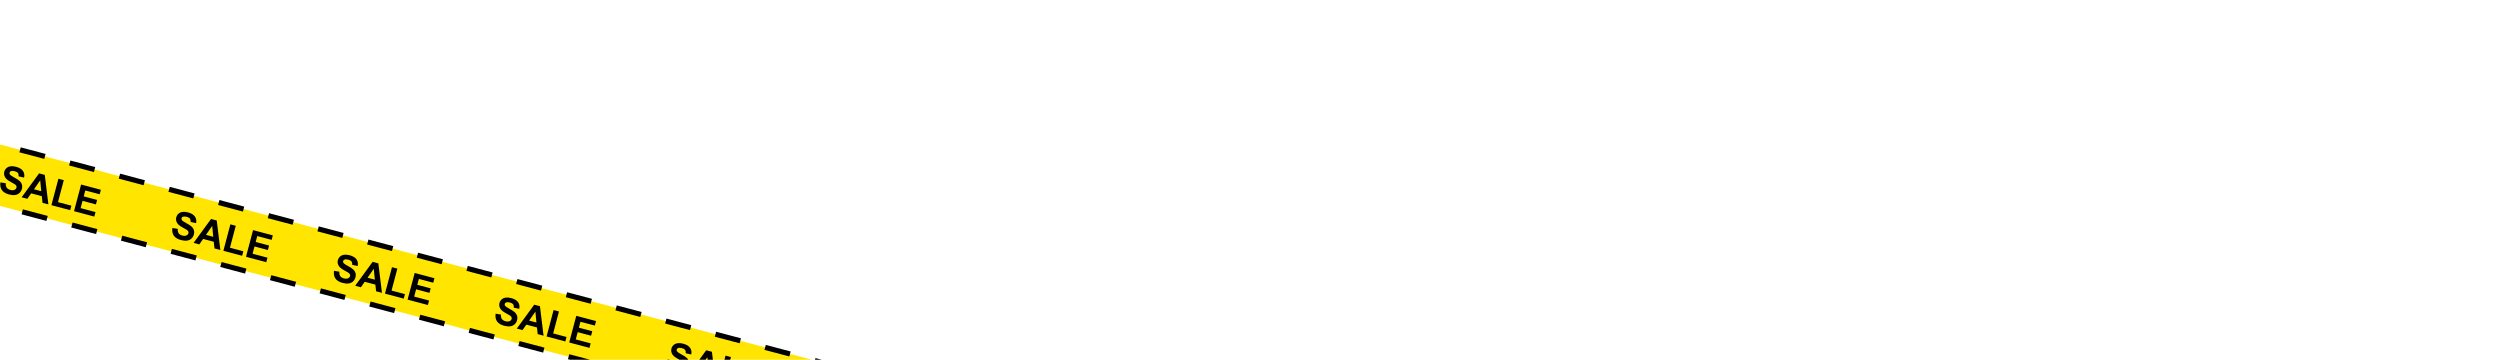
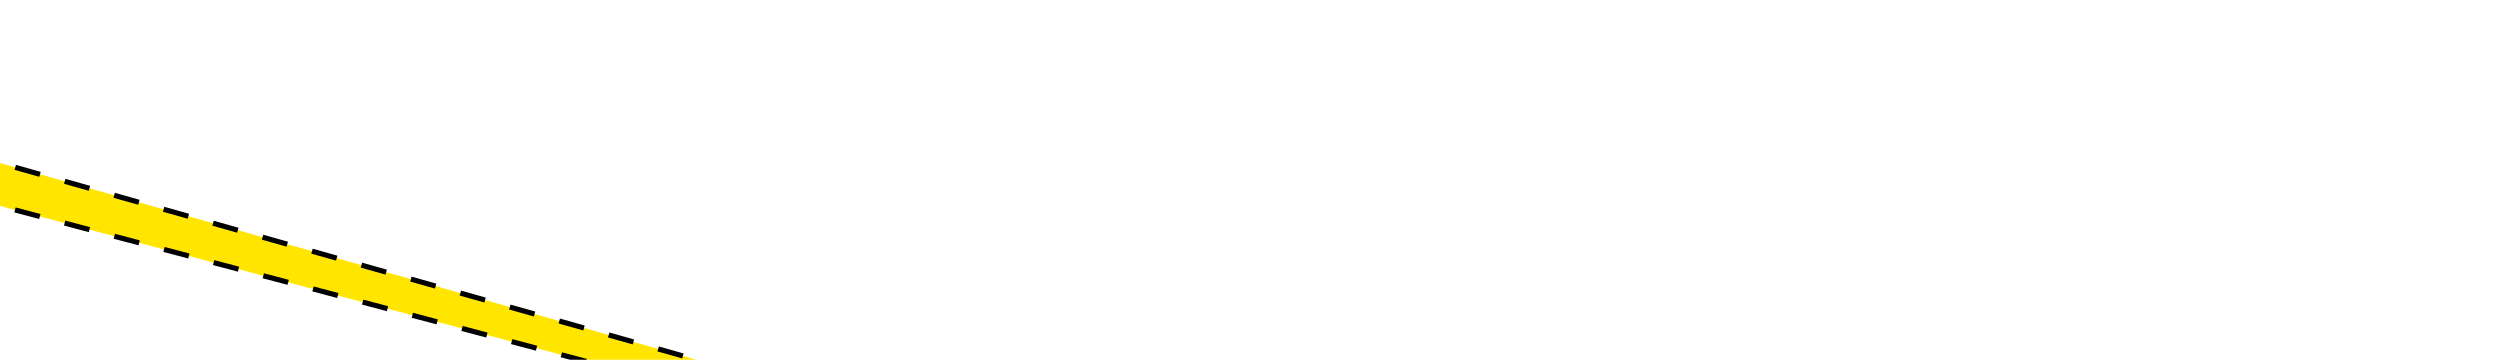
<svg xmlns="http://www.w3.org/2000/svg" width="973" height="140" viewBox="0 0 973 140" fill="none">
-   <path d="M-417.492 -54.457L971.457 313.827L965.534 336.165L-423.415 -32.119L-417.492 -54.457Z" fill="#FFE500" stroke="black" stroke-width="2" stroke-dasharray="10 10" />
-   <path d="M-385.276 -31.217L-383.185 -30.875C-383.243 -30.158 -383.129 -29.589 -382.841 -29.169C-382.549 -28.748 -382.084 -28.453 -381.447 -28.285C-380.772 -28.106 -380.227 -28.113 -379.812 -28.306C-379.391 -28.502 -379.13 -28.792 -379.028 -29.174C-378.963 -29.419 -378.981 -29.646 -379.083 -29.855C-379.178 -30.067 -379.388 -30.285 -379.713 -30.507C-379.936 -30.657 -380.455 -30.957 -381.271 -31.405C-382.32 -31.982 -383.018 -32.533 -383.363 -33.059C-383.849 -33.799 -383.983 -34.579 -383.765 -35.401C-383.625 -35.929 -383.346 -36.383 -382.927 -36.762C-382.502 -37.145 -381.977 -37.382 -381.352 -37.473C-380.721 -37.564 -380.007 -37.503 -379.21 -37.292C-377.907 -36.947 -377.004 -36.401 -376.499 -35.656C-375.99 -34.91 -375.845 -34.056 -376.065 -33.094L-378.184 -33.557C-378.133 -34.114 -378.225 -34.548 -378.461 -34.858C-378.691 -35.172 -379.101 -35.407 -379.691 -35.563C-380.3 -35.724 -380.81 -35.726 -381.221 -35.567C-381.485 -35.465 -381.653 -35.28 -381.724 -35.011C-381.789 -34.766 -381.741 -34.528 -381.58 -34.298C-381.374 -34.006 -380.794 -33.605 -379.838 -33.094C-378.882 -32.583 -378.196 -32.133 -377.779 -31.745C-377.355 -31.36 -377.066 -30.907 -376.911 -30.386C-376.751 -29.868 -376.757 -29.282 -376.931 -28.625C-377.089 -28.031 -377.402 -27.518 -377.87 -27.086C-378.338 -26.654 -378.908 -26.391 -379.579 -26.297C-380.25 -26.207 -381.036 -26.281 -381.937 -26.52C-383.249 -26.868 -384.177 -27.437 -384.72 -28.228C-385.262 -29.023 -385.447 -30.02 -385.276 -31.217ZM-366.611 -22.653L-368.89 -23.258L-369.171 -25.856L-373.32 -26.956L-374.802 -24.825L-377.025 -25.415L-370.23 -34.721L-368.014 -34.134L-366.611 -22.653ZM-369.38 -27.783L-369.789 -32.013L-372.212 -28.534L-369.38 -27.783ZM-365.435 -22.342L-362.706 -32.636L-360.61 -32.08L-362.876 -23.535L-357.666 -22.153L-358.129 -20.404L-365.435 -22.342ZM-356.628 -20.007L-353.876 -30.385L-346.181 -28.345L-346.646 -26.589L-352.246 -28.074L-352.857 -25.773L-347.646 -24.391L-348.11 -22.643L-353.32 -24.024L-354.069 -21.2L-348.271 -19.662L-348.735 -17.913L-356.628 -20.007ZM-318.346 -13.47L-316.254 -13.128C-316.313 -12.411 -316.198 -11.843 -315.911 -11.423C-315.618 -11.002 -315.153 -10.707 -314.516 -10.538C-313.841 -10.359 -313.296 -10.366 -312.882 -10.559C-312.461 -10.755 -312.2 -11.045 -312.098 -11.427C-312.033 -11.673 -312.051 -11.9 -312.152 -12.108C-312.248 -12.321 -312.458 -12.538 -312.783 -12.761C-313.006 -12.911 -313.525 -13.21 -314.34 -13.658C-315.39 -14.235 -316.087 -14.786 -316.433 -15.312C-316.919 -16.052 -317.053 -16.833 -316.835 -17.654C-316.695 -18.183 -316.415 -18.636 -315.996 -19.015C-315.572 -19.398 -315.047 -19.635 -314.421 -19.727C-313.791 -19.817 -313.077 -19.757 -312.279 -19.545C-310.977 -19.2 -310.073 -18.654 -309.569 -17.91C-309.059 -17.163 -308.914 -16.309 -309.134 -15.347L-311.254 -15.81C-311.202 -16.367 -311.295 -16.801 -311.531 -17.111C-311.761 -17.425 -312.171 -17.66 -312.761 -17.816C-313.369 -17.978 -313.879 -17.979 -314.29 -17.82C-314.555 -17.719 -314.722 -17.533 -314.794 -17.264C-314.859 -17.019 -314.811 -16.781 -314.649 -16.552C-314.444 -16.26 -313.863 -15.858 -312.908 -15.347C-311.952 -14.836 -311.266 -14.386 -310.848 -13.998C-310.425 -13.613 -310.136 -13.16 -309.981 -12.639C-309.82 -12.121 -309.827 -11.535 -310.001 -10.879C-310.158 -10.284 -310.471 -9.771 -310.939 -9.339C-311.407 -8.908 -311.977 -8.645 -312.649 -8.55C-313.319 -8.46 -314.105 -8.534 -315.007 -8.773C-316.319 -9.121 -317.246 -9.691 -317.789 -10.481C-318.331 -11.277 -318.517 -12.273 -318.346 -13.47ZM-299.68 -4.907L-301.96 -5.511L-302.241 -8.109L-306.39 -9.209L-307.871 -7.079L-310.094 -7.668L-303.3 -16.975L-301.084 -16.387L-299.68 -4.907ZM-302.45 -10.036L-302.859 -14.266L-305.282 -10.787L-302.45 -10.036ZM-298.505 -4.595L-295.776 -14.889L-293.68 -14.333L-295.946 -5.788L-290.735 -4.406L-291.199 -2.658L-298.505 -4.595ZM-289.698 -2.26L-286.946 -12.639L-279.251 -10.598L-279.716 -8.842L-285.316 -10.327L-285.926 -8.026L-280.716 -6.645L-281.179 -4.896L-286.39 -6.278L-287.139 -3.453L-281.341 -1.915L-281.804 -0.167L-289.698 -2.26ZM-255.451 3.207L-253.359 3.549C-253.418 4.266 -253.304 4.834 -253.016 5.254C-252.723 5.675 -252.258 5.97 -251.621 6.139C-250.946 6.318 -250.401 6.311 -249.987 6.118C-249.566 5.921 -249.305 5.632 -249.203 5.25C-249.138 5.004 -249.156 4.777 -249.257 4.568C-249.353 4.356 -249.563 4.139 -249.888 3.916C-250.111 3.766 -250.63 3.467 -251.445 3.018C-252.495 2.442 -253.192 1.891 -253.538 1.365C-254.024 0.625 -254.158 -0.156 -253.94 -0.977C-253.8 -1.506 -253.52 -1.959 -253.102 -2.338C-252.677 -2.721 -252.152 -2.958 -251.526 -3.05C-250.896 -3.14 -250.182 -3.08 -249.385 -2.868C-248.082 -2.523 -247.178 -1.978 -246.674 -1.233C-246.164 -0.486 -246.02 0.368 -246.239 1.33L-248.359 0.866C-248.307 0.309 -248.4 -0.124 -248.636 -0.434C-248.866 -0.748 -249.276 -0.983 -249.866 -1.139C-250.475 -1.301 -250.984 -1.302 -251.395 -1.143C-251.66 -1.042 -251.827 -0.856 -251.899 -0.587C-251.964 -0.342 -251.916 -0.104 -251.754 0.125C-251.549 0.417 -250.968 0.819 -250.013 1.33C-249.057 1.841 -248.371 2.29 -247.953 2.679C-247.53 3.064 -247.241 3.517 -247.086 4.038C-246.925 4.555 -246.932 5.142 -247.106 5.798C-247.263 6.393 -247.576 6.906 -248.044 7.338C-248.512 7.769 -249.082 8.032 -249.754 8.127C-250.424 8.217 -251.21 8.142 -252.112 7.903C-253.424 7.555 -254.351 6.986 -254.895 6.196C-255.436 5.4 -255.622 4.404 -255.451 3.207ZM-236.785 11.77L-239.065 11.166L-239.346 8.568L-243.495 7.468L-244.976 9.598L-247.199 9.009L-240.405 -0.298L-238.189 0.29L-236.785 11.77ZM-239.555 6.641L-239.964 2.41L-242.387 5.89L-239.555 6.641ZM-235.61 12.082L-232.881 1.788L-230.785 2.344L-233.051 10.889L-227.84 12.27L-228.304 14.019L-235.61 12.082ZM-226.803 14.417L-224.051 4.038L-216.356 6.079L-216.821 7.835L-222.421 6.35L-223.031 8.651L-217.821 10.032L-218.284 11.781L-223.495 10.399L-224.244 13.224L-218.446 14.761L-218.909 16.51L-226.803 14.417ZM-188.52 20.953L-186.429 21.296C-186.488 22.013 -186.373 22.581 -186.085 23.001C-185.793 23.422 -185.328 23.717 -184.691 23.886C-184.016 24.065 -183.471 24.058 -183.056 23.865C-182.635 23.668 -182.374 23.379 -182.273 22.996C-182.208 22.751 -182.226 22.524 -182.327 22.315C-182.422 22.103 -182.633 21.886 -182.957 21.663C-183.18 21.513 -183.7 21.214 -184.515 20.765C-185.565 20.189 -186.262 19.638 -186.608 19.112C-187.093 18.372 -187.227 17.591 -187.01 16.77C-186.869 16.241 -186.59 15.787 -186.171 15.408C-185.746 15.026 -185.221 14.789 -184.596 14.697C-183.966 14.607 -183.252 14.667 -182.454 14.879C-181.152 15.224 -180.248 15.769 -179.743 16.514C-179.234 17.26 -179.089 18.115 -179.309 19.077L-181.429 18.613C-181.377 18.056 -181.469 17.622 -181.705 17.312C-181.935 16.999 -182.345 16.764 -182.935 16.607C-183.544 16.446 -184.054 16.445 -184.465 16.603C-184.729 16.705 -184.897 16.89 -184.968 17.159C-185.034 17.405 -184.985 17.642 -184.824 17.872C-184.619 18.164 -184.038 18.565 -183.082 19.076C-182.127 19.587 -181.44 20.037 -181.023 20.426C-180.6 20.811 -180.311 21.264 -180.156 21.785C-179.995 22.302 -180.001 22.889 -180.175 23.545C-180.333 24.14 -180.646 24.653 -181.114 25.084C-181.582 25.516 -182.152 25.779 -182.824 25.874C-183.494 25.964 -184.28 25.889 -185.182 25.65C-186.494 25.302 -187.421 24.733 -187.964 23.942C-188.506 23.147 -188.691 22.151 -188.52 20.953ZM-169.855 29.517L-172.135 28.913L-172.416 26.315L-176.564 25.215L-178.046 27.345L-180.269 26.756L-173.475 17.449L-171.259 18.036L-169.855 29.517ZM-172.625 24.388L-173.033 20.157L-175.456 23.637L-172.625 24.388ZM-168.68 29.829L-165.95 19.535L-163.855 20.09L-166.121 28.636L-160.91 30.017L-161.374 31.766L-168.68 29.829ZM-159.873 32.164L-157.121 21.785L-149.425 23.826L-149.891 25.581L-155.491 24.096L-156.101 26.397L-150.89 27.779L-151.354 29.528L-156.565 28.146L-157.314 30.971L-151.515 32.508L-151.979 34.257L-159.873 32.164ZM-125.625 37.63L-123.534 37.973C-123.593 38.69 -123.478 39.258 -123.19 39.678C-122.898 40.099 -122.433 40.394 -121.796 40.563C-121.121 40.742 -120.576 40.734 -120.161 40.541C-119.74 40.345 -119.479 40.056 -119.378 39.673C-119.313 39.428 -119.331 39.201 -119.432 38.992C-119.527 38.78 -119.738 38.562 -120.062 38.34C-120.285 38.19 -120.805 37.891 -121.62 37.442C-122.67 36.866 -123.367 36.315 -123.713 35.788C-124.198 35.048 -124.332 34.268 -124.115 33.447C-123.974 32.918 -123.695 32.464 -123.276 32.085C-122.852 31.703 -122.326 31.466 -121.701 31.374C-121.071 31.283 -120.357 31.344 -119.559 31.555C-118.257 31.901 -117.353 32.446 -116.848 33.191C-116.339 33.937 -116.194 34.791 -116.414 35.754L-118.534 35.29C-118.482 34.733 -118.574 34.299 -118.81 33.989C-119.04 33.676 -119.45 33.441 -120.04 33.284C-120.649 33.123 -121.159 33.121 -121.57 33.28C-121.834 33.382 -122.002 33.567 -122.074 33.836C-122.139 34.082 -122.09 34.319 -121.929 34.549C-121.724 34.841 -121.143 35.242 -120.187 35.753C-119.232 36.264 -118.545 36.714 -118.128 37.102C-117.705 37.487 -117.416 37.941 -117.261 38.462C-117.1 38.979 -117.107 39.566 -117.28 40.222C-117.438 40.816 -117.751 41.33 -118.219 41.761C-118.687 42.193 -119.257 42.456 -119.929 42.55C-120.599 42.641 -121.385 42.566 -122.287 42.327C-123.599 41.979 -124.526 41.41 -125.069 40.619C-125.611 39.824 -125.796 38.828 -125.625 37.63ZM-106.96 46.194L-109.24 45.589L-109.521 42.992L-113.669 41.892L-115.151 44.022L-117.374 43.432L-110.58 34.126L-108.364 34.713L-106.96 46.194ZM-109.73 41.065L-110.139 36.834L-112.561 40.314L-109.73 41.065ZM-105.785 46.505L-103.055 36.212L-100.96 36.767L-103.226 45.312L-98.015 46.694L-98.479 48.443L-105.785 46.505ZM-96.978 48.841L-94.226 38.462L-86.53 40.502L-86.996 42.258L-92.596 40.773L-93.206 43.074L-87.995 44.456L-88.459 46.204L-93.67 44.823L-94.419 47.648L-88.62 49.185L-89.084 50.934L-96.978 48.841ZM-62.73 54.307L-60.639 54.649C-60.698 55.366 -60.583 55.935 -60.295 56.354C-60.003 56.776 -59.538 57.071 -58.901 57.239C-58.226 57.418 -57.681 57.411 -57.266 57.218C-56.845 57.022 -56.584 56.732 -56.483 56.35C-56.418 56.105 -56.436 55.877 -56.537 55.669C-56.633 55.457 -56.843 55.239 -57.167 55.017C-57.39 54.867 -57.91 54.567 -58.725 54.119C-59.775 53.542 -60.472 52.991 -60.818 52.465C-61.303 51.725 -61.437 50.945 -61.22 50.123C-61.079 49.595 -60.8 49.141 -60.381 48.762C-59.957 48.38 -59.431 48.142 -58.806 48.051C-58.176 47.96 -57.462 48.021 -56.664 48.232C-55.362 48.578 -54.458 49.123 -53.953 49.868C-53.444 50.614 -53.299 51.468 -53.519 52.43L-55.639 51.967C-55.587 51.41 -55.679 50.976 -55.915 50.666C-56.145 50.352 -56.556 50.117 -57.145 49.961C-57.754 49.8 -58.264 49.798 -58.675 49.957C-58.939 50.059 -59.107 50.244 -59.178 50.513C-59.244 50.758 -59.196 50.996 -59.034 51.226C-58.829 51.518 -58.248 51.919 -57.292 52.43C-56.337 52.941 -55.65 53.391 -55.233 53.779C-54.81 54.164 -54.521 54.617 -54.366 55.138C-54.205 55.656 -54.212 56.242 -54.386 56.899C-54.543 57.493 -54.856 58.006 -55.324 58.438C-55.792 58.87 -56.362 59.133 -57.034 59.227C-57.704 59.317 -58.49 59.243 -59.392 59.004C-60.704 58.656 -61.631 58.087 -62.174 57.296C-62.716 56.501 -62.901 55.504 -62.73 54.307ZM-44.065 62.871L-46.345 62.266L-46.626 59.668L-50.774 58.568L-52.256 60.699L-54.479 60.109L-47.685 50.803L-45.469 51.39L-44.065 62.871ZM-46.835 57.741L-47.244 53.511L-49.666 56.99L-46.835 57.741ZM-42.89 63.182L-40.16 52.889L-38.065 53.444L-40.331 61.989L-35.12 63.371L-35.584 65.119L-42.89 63.182ZM-34.083 65.517L-31.331 55.139L-23.635 57.179L-24.101 58.935L-29.701 57.45L-30.311 59.751L-25.1 61.133L-25.564 62.881L-30.775 61.5L-31.524 64.324L-25.726 65.862L-26.189 67.61L-34.083 65.517ZM0.164 70.984L2.256 71.326C2.197 72.043 2.312 72.611 2.599 73.031C2.892 73.452 3.357 73.747 3.994 73.916C4.669 74.095 5.214 74.088 5.629 73.895C6.05 73.698 6.311 73.409 6.412 73.027C6.477 72.781 6.459 72.554 6.358 72.346C6.262 72.133 6.052 71.916 5.727 71.694C5.505 71.543 4.985 71.244 4.17 70.796C3.12 70.219 2.423 69.668 2.077 69.142C1.592 68.402 1.458 67.621 1.675 66.8C1.816 66.272 2.095 65.818 2.514 65.439C2.938 65.056 3.463 64.819 4.089 64.727C4.719 64.637 5.433 64.697 6.231 64.909C7.533 65.254 8.437 65.799 8.942 66.544C9.451 67.291 9.596 68.145 9.376 69.107L7.256 68.644C7.308 68.087 7.216 67.653 6.98 67.343C6.75 67.029 6.34 66.794 5.75 66.638C5.141 66.476 4.631 66.475 4.22 66.634C3.956 66.735 3.788 66.921 3.716 67.19C3.651 67.435 3.699 67.673 3.861 67.903C4.066 68.194 4.647 68.596 5.603 69.107C6.558 69.618 7.245 70.068 7.662 70.456C8.085 70.841 8.374 71.294 8.529 71.815C8.69 72.333 8.683 72.919 8.509 73.575C8.352 74.17 8.039 74.683 7.571 75.115C7.103 75.546 6.533 75.809 5.861 75.904C5.191 75.994 4.405 75.919 3.503 75.68C2.191 75.333 1.264 74.763 0.721 73.973C0.179 73.177 -0.007 72.181 0.164 70.984ZM18.83 79.547L16.55 78.943L16.269 76.345L12.121 75.245L10.639 77.376L8.416 76.786L15.21 67.479L17.426 68.067L18.83 79.547ZM16.06 74.418L15.651 70.188L13.229 73.667L16.06 74.418ZM20.005 79.859L22.735 69.565L24.83 70.121L22.564 78.666L27.775 80.048L27.311 81.796L20.005 79.859ZM28.812 82.194L31.564 71.816L39.26 73.856L38.794 75.612L33.194 74.127L32.584 76.428L37.794 77.809L37.331 79.558L32.12 78.176L31.371 81.001L37.169 82.539L36.706 84.287L28.812 82.194ZM67.095 88.731L69.186 89.073C69.127 89.79 69.242 90.358 69.53 90.778C69.822 91.199 70.287 91.494 70.924 91.663C71.599 91.842 72.144 91.835 72.559 91.642C72.98 91.445 73.241 91.156 73.342 90.774C73.407 90.528 73.389 90.301 73.288 90.092C73.193 89.88 72.983 89.663 72.658 89.44C72.435 89.29 71.916 88.991 71.1 88.542C70.051 87.966 69.353 87.415 69.008 86.889C68.522 86.149 68.388 85.368 68.606 84.547C68.746 84.018 69.025 83.564 69.444 83.186C69.869 82.803 70.394 82.566 71.019 82.474C71.65 82.384 72.363 82.444 73.161 82.656C74.464 83.001 75.367 83.546 75.872 84.291C76.381 85.038 76.526 85.892 76.306 86.854L74.186 86.39C74.238 85.833 74.146 85.4 73.91 85.09C73.68 84.776 73.27 84.541 72.68 84.385C72.071 84.223 71.561 84.222 71.15 84.381C70.886 84.482 70.718 84.668 70.647 84.937C70.582 85.182 70.63 85.42 70.791 85.649C70.997 85.941 71.577 86.343 72.533 86.854C73.489 87.365 74.175 87.814 74.592 88.203C75.016 88.588 75.305 89.041 75.459 89.562C75.62 90.079 75.614 90.666 75.44 91.322C75.282 91.917 74.969 92.43 74.501 92.862C74.033 93.293 73.463 93.556 72.792 93.651C72.121 93.741 71.335 93.666 70.434 93.427C69.122 93.079 68.194 92.51 67.651 91.72C67.109 90.924 66.924 89.928 67.095 88.731ZM85.76 97.294L83.481 96.69L83.2 94.092L79.051 92.992L77.569 95.122L75.346 94.533L82.141 85.226L84.356 85.814L85.76 97.294ZM82.991 92.165L82.582 87.934L80.159 91.414L82.991 92.165ZM86.935 97.606L89.665 87.312L91.76 87.868L89.495 96.413L94.705 97.794L94.242 99.543L86.935 97.606ZM95.742 99.941L98.494 89.562L106.19 91.603L105.724 93.359L100.124 91.874L99.514 94.175L104.725 95.556L104.261 97.305L99.051 95.923L98.302 98.748L104.1 100.285L103.636 102.034L95.742 99.941ZM129.99 105.407L132.081 105.75C132.022 106.467 132.137 107.035 132.425 107.455C132.717 107.876 133.182 108.171 133.819 108.34C134.494 108.519 135.039 108.512 135.454 108.319C135.875 108.122 136.136 107.833 136.237 107.45C136.302 107.205 136.284 106.978 136.183 106.769C136.088 106.557 135.878 106.34 135.553 106.117C135.33 105.967 134.811 105.668 133.995 105.219C132.946 104.643 132.248 104.092 131.903 103.566C131.417 102.826 131.283 102.045 131.501 101.224C131.641 100.695 131.92 100.241 132.339 99.862C132.764 99.48 133.289 99.243 133.914 99.151C134.544 99.061 135.258 99.121 136.056 99.332C137.359 99.678 138.262 100.223 138.767 100.968C139.276 101.714 139.421 102.569 139.201 103.531L137.081 103.067C137.133 102.51 137.041 102.076 136.805 101.766C136.575 101.453 136.165 101.218 135.575 101.061C134.966 100.9 134.456 100.899 134.045 101.057C133.781 101.159 133.613 101.344 133.542 101.613C133.477 101.859 133.525 102.096 133.686 102.326C133.892 102.618 134.472 103.019 135.428 103.53C136.383 104.041 137.07 104.491 137.487 104.88C137.91 105.265 138.2 105.718 138.354 106.239C138.515 106.756 138.509 107.343 138.335 107.999C138.177 108.594 137.864 109.107 137.396 109.538C136.928 109.97 136.358 110.233 135.687 110.328C135.016 110.418 134.23 110.343 133.329 110.104C132.017 109.756 131.089 109.187 130.546 108.396C130.004 107.601 129.819 106.605 129.99 105.407ZM148.655 113.971L146.376 113.367L146.094 110.769L141.946 109.669L140.464 111.799L138.241 111.21L145.035 101.903L147.251 102.49L148.655 113.971ZM145.886 108.842L145.477 104.611L143.054 108.091L145.886 108.842ZM149.83 114.283L152.56 103.989L154.655 104.545L152.39 113.09L157.6 114.471L157.137 116.22L149.83 114.283ZM158.637 116.618L161.389 106.239L169.085 108.28L168.619 110.035L163.019 108.551L162.409 110.851L167.62 112.233L167.156 113.982L161.946 112.6L161.197 115.425L166.995 116.962L166.531 118.711L158.637 116.618ZM192.885 122.084L194.976 122.427C194.917 123.143 195.032 123.712 195.32 124.132C195.612 124.553 196.077 124.848 196.714 125.017C197.389 125.196 197.934 125.189 198.349 124.995C198.77 124.799 199.031 124.509 199.132 124.127C199.197 123.882 199.179 123.655 199.078 123.446C198.983 123.234 198.773 123.016 198.448 122.794C198.225 122.644 197.706 122.345 196.89 121.896C195.84 121.32 195.143 120.768 194.798 120.242C194.312 119.502 194.178 118.722 194.396 117.901C194.536 117.372 194.815 116.918 195.234 116.539C195.659 116.157 196.184 115.92 196.809 115.828C197.439 115.737 198.153 115.798 198.951 116.009C200.254 116.355 201.157 116.9 201.662 117.645C202.171 118.391 202.316 119.245 202.096 120.208L199.976 119.744C200.028 119.187 199.936 118.753 199.7 118.443C199.47 118.13 199.06 117.895 198.47 117.738C197.861 117.577 197.351 117.575 196.94 117.734C196.676 117.836 196.508 118.021 196.437 118.29C196.372 118.536 196.42 118.773 196.581 119.003C196.787 119.295 197.367 119.696 198.323 120.207C199.278 120.718 199.965 121.168 200.382 121.557C200.805 121.942 201.095 122.395 201.249 122.915C201.41 123.433 201.404 124.02 201.23 124.676C201.072 125.27 200.759 125.784 200.291 126.215C199.823 126.647 199.253 126.91 198.581 127.005C197.911 127.094 197.125 127.02 196.224 126.781C194.912 126.433 193.984 125.864 193.441 125.073C192.899 124.278 192.714 123.282 192.885 122.084ZM211.55 130.648L209.271 130.043L208.989 127.446L204.841 126.346L203.359 128.476L201.136 127.886L207.93 118.58L210.146 119.167L211.55 130.648ZM208.781 125.519L208.372 121.288L205.949 124.768L208.781 125.519ZM212.725 130.959L215.455 120.666L217.55 121.221L215.285 129.766L220.495 131.148L220.031 132.897L212.725 130.959ZM221.532 133.295L224.284 122.916L231.98 124.956L231.514 126.712L225.914 125.227L225.304 127.528L230.515 128.91L230.051 130.658L224.841 129.277L224.092 132.102L229.89 133.639L229.426 135.388L221.532 133.295ZM259.815 139.831L261.906 140.173C261.848 140.89 261.962 141.459 262.25 141.878C262.542 142.299 263.007 142.594 263.644 142.763C264.319 142.942 264.864 142.935 265.279 142.742C265.7 142.546 265.961 142.256 266.063 141.874C266.128 141.629 266.11 141.401 266.008 141.193C265.913 140.981 265.703 140.763 265.378 140.541C265.155 140.391 264.636 140.091 263.82 139.643C262.771 139.066 262.073 138.515 261.728 137.989C261.242 137.249 261.108 136.469 261.326 135.647C261.466 135.119 261.746 134.665 262.164 134.286C262.589 133.904 263.114 133.666 263.74 133.575C264.37 133.484 265.084 133.545 265.881 133.756C267.184 134.101 268.088 134.647 268.592 135.392C269.101 136.138 269.246 136.992 269.026 137.954L266.907 137.491C266.958 136.934 266.866 136.5 266.63 136.19C266.4 135.876 265.99 135.641 265.4 135.485C264.791 135.323 264.281 135.322 263.871 135.481C263.606 135.583 263.438 135.768 263.367 136.037C263.302 136.282 263.35 136.52 263.511 136.75C263.717 137.042 264.297 137.443 265.253 137.954C266.209 138.465 266.895 138.915 267.312 139.303C267.736 139.688 268.025 140.141 268.18 140.662C268.341 141.18 268.334 141.767 268.16 142.423C268.002 143.017 267.689 143.53 267.221 143.962C266.753 144.393 266.184 144.657 265.512 144.751C264.841 144.841 264.055 144.767 263.154 144.528C261.842 144.18 260.914 143.611 260.371 142.82C259.829 142.025 259.644 141.028 259.815 139.831ZM278.48 148.395L276.201 147.79L275.92 145.192L271.771 144.092L270.289 146.223L268.066 145.633L274.861 136.326L277.077 136.914L278.48 148.395ZM275.711 143.265L275.302 139.035L272.879 142.514L275.711 143.265ZM279.656 148.706L282.385 138.412L284.481 138.968L282.215 147.513L287.425 148.895L286.962 150.643L279.656 148.706ZM288.463 151.041L291.215 140.663L298.91 142.703L298.445 144.459L292.845 142.974L292.235 145.275L297.445 146.657L296.981 148.405L291.771 147.024L291.022 149.848L296.82 151.386L296.356 153.134L288.463 151.041ZM326.745 157.578L328.837 157.92C328.778 158.637 328.893 159.205 329.18 159.625C329.473 160.046 329.938 160.341 330.575 160.51C331.25 160.689 331.795 160.682 332.21 160.489C332.63 160.292 332.892 160.003 332.993 159.621C333.058 159.375 333.04 159.148 332.939 158.94C332.843 158.727 332.633 158.51 332.308 158.288C332.085 158.137 331.566 157.838 330.751 157.39C329.701 156.813 329.004 156.262 328.658 155.736C328.172 154.996 328.038 154.215 328.256 153.394C328.396 152.866 328.676 152.412 329.095 152.033C329.519 151.65 330.044 151.413 330.67 151.321C331.3 151.231 332.014 151.291 332.812 151.503C334.114 151.848 335.018 152.393 335.522 153.139C336.032 153.885 336.177 154.739 335.957 155.701L333.837 155.238C333.889 154.68 333.796 154.247 333.56 153.937C333.33 153.623 332.92 153.388 332.33 153.232C331.722 153.07 331.212 153.069 330.801 153.228C330.536 153.329 330.369 153.515 330.297 153.784C330.232 154.029 330.28 154.267 330.442 154.496C330.647 154.788 331.228 155.19 332.183 155.701C333.139 156.212 333.826 156.662 334.243 157.05C334.666 157.435 334.955 157.888 335.11 158.409C335.271 158.927 335.264 159.513 335.09 160.169C334.933 160.764 334.62 161.277 334.152 161.709C333.684 162.14 333.114 162.403 332.442 162.498C331.772 162.588 330.986 162.514 330.084 162.274C328.772 161.927 327.845 161.357 327.302 160.567C326.76 159.771 326.574 158.775 326.745 157.578ZM345.411 166.141L343.131 165.537L342.85 162.939L338.701 161.839L337.22 163.969L334.997 163.38L341.791 154.073L344.007 154.661L345.411 166.141ZM342.641 161.012L342.232 156.782L339.809 160.261L342.641 161.012ZM346.586 166.453L349.315 156.159L351.411 156.715L349.145 165.26L354.356 166.642L353.892 168.39L346.586 166.453ZM355.393 168.788L358.145 158.41L365.84 160.45L365.375 162.206L359.775 160.721L359.165 163.022L364.375 164.403L363.912 166.152L358.701 164.77L357.952 167.595L363.75 169.133L363.287 170.881L355.393 168.788ZM389.64 174.255L391.732 174.597C391.673 175.314 391.788 175.882 392.075 176.302C392.368 176.723 392.833 177.018 393.47 177.187C394.145 177.366 394.69 177.359 395.104 177.166C395.525 176.969 395.786 176.68 395.888 176.298C395.953 176.052 395.935 175.825 395.834 175.616C395.738 175.404 395.528 175.187 395.203 174.964C394.98 174.814 394.461 174.515 393.646 174.066C392.596 173.49 391.899 172.939 391.553 172.413C391.067 171.673 390.933 170.892 391.151 170.071C391.291 169.542 391.571 169.089 391.99 168.71C392.414 168.327 392.939 168.09 393.565 167.998C394.195 167.908 394.909 167.968 395.707 168.18C397.009 168.525 397.913 169.07 398.417 169.815C398.927 170.562 399.072 171.416 398.852 172.378L396.732 171.914C396.784 171.357 396.691 170.924 396.455 170.614C396.225 170.3 395.815 170.065 395.225 169.909C394.617 169.747 394.107 169.746 393.696 169.905C393.431 170.006 393.264 170.192 393.192 170.461C393.127 170.706 393.175 170.944 393.337 171.173C393.542 171.465 394.123 171.867 395.078 172.378C396.034 172.889 396.72 173.338 397.138 173.727C397.561 174.112 397.85 174.565 398.005 175.086C398.166 175.603 398.159 176.19 397.985 176.846C397.828 177.441 397.515 177.954 397.047 178.386C396.579 178.817 396.009 179.08 395.337 179.175C394.667 179.265 393.881 179.19 392.979 178.951C391.667 178.603 390.74 178.034 390.197 177.244C389.655 176.448 389.469 175.452 389.64 174.255ZM408.306 182.818L406.026 182.214L405.745 179.616L401.596 178.516L400.115 180.646L397.892 180.057L404.686 170.75L406.902 171.338L408.306 182.818ZM405.536 177.689L405.127 173.458L402.704 176.938L405.536 177.689ZM409.481 183.13L412.21 172.836L414.306 173.392L412.04 181.937L417.251 183.318L416.787 185.067L409.481 183.13ZM418.288 185.465L421.04 175.086L428.735 177.127L428.27 178.883L422.67 177.398L422.06 179.699L427.27 181.08L426.807 182.829L421.596 181.447L420.847 184.272L426.645 185.809L426.182 187.558L418.288 185.465ZM456.571 192.001L458.662 192.344C458.603 193.061 458.718 193.629 459.006 194.049C459.298 194.47 459.763 194.765 460.4 194.934C461.075 195.113 461.62 195.106 462.035 194.913C462.456 194.716 462.717 194.427 462.818 194.044C462.883 193.799 462.865 193.572 462.764 193.363C462.669 193.151 462.458 192.934 462.134 192.711C461.911 192.561 461.391 192.262 460.576 191.813C459.526 191.237 458.829 190.686 458.483 190.16C457.998 189.42 457.864 188.639 458.082 187.818C458.222 187.289 458.501 186.835 458.92 186.456C459.345 186.074 459.87 185.837 460.495 185.745C461.125 185.654 461.839 185.715 462.637 185.926C463.939 186.272 464.843 186.817 465.348 187.562C465.857 188.308 466.002 189.163 465.782 190.125L463.662 189.661C463.714 189.104 463.622 188.67 463.386 188.36C463.156 188.047 462.746 187.812 462.156 187.655C461.547 187.494 461.037 187.493 460.626 187.651C460.362 187.753 460.194 187.938 460.123 188.207C460.057 188.453 460.106 188.69 460.267 188.92C460.472 189.212 461.053 189.613 462.009 190.124C462.964 190.635 463.651 191.085 464.068 191.474C464.491 191.859 464.78 192.312 464.935 192.833C465.096 193.35 465.09 193.937 464.916 194.593C464.758 195.188 464.445 195.701 463.977 196.132C463.509 196.564 462.939 196.827 462.267 196.922C461.597 197.012 460.811 196.937 459.91 196.698C458.597 196.35 457.67 195.781 457.127 194.99C456.585 194.195 456.4 193.199 456.571 192.001ZM475.236 200.565L472.956 199.96L472.675 197.363L468.527 196.263L467.045 198.393L464.822 197.804L471.616 188.497L473.832 189.084L475.236 200.565ZM472.466 195.436L472.058 191.205L469.635 194.685L472.466 195.436ZM476.411 200.877L479.141 190.583L481.236 191.138L478.97 199.684L484.181 201.065L483.717 202.814L476.411 200.877ZM485.218 203.212L487.97 192.833L495.666 194.874L495.2 196.629L489.6 195.144L488.99 197.445L494.201 198.827L493.737 200.576L488.526 199.194L487.777 202.019L493.576 203.556L493.112 205.305L485.218 203.212ZM519.466 208.678L521.557 209.021C521.498 209.737 521.613 210.306 521.901 210.726C522.193 211.147 522.658 211.442 523.295 211.611C523.97 211.79 524.515 211.783 524.93 211.589C525.351 211.393 525.612 211.103 525.713 210.721C525.778 210.476 525.76 210.249 525.659 210.04C525.564 209.828 525.353 209.61 525.029 209.388C524.806 209.238 524.286 208.939 523.471 208.49C522.421 207.914 521.724 207.362 521.378 206.836C520.893 206.096 520.759 205.316 520.976 204.495C521.117 203.966 521.396 203.512 521.815 203.133C522.24 202.751 522.765 202.514 523.39 202.422C524.02 202.331 524.734 202.392 525.532 202.603C526.834 202.949 527.738 203.494 528.243 204.239C528.752 204.985 528.897 205.839 528.677 206.802L526.557 206.338C526.609 205.781 526.517 205.347 526.281 205.037C526.051 204.724 525.641 204.489 525.051 204.332C524.442 204.171 523.932 204.169 523.521 204.328C523.257 204.43 523.089 204.615 523.018 204.884C522.952 205.13 523.001 205.367 523.162 205.597C523.367 205.889 523.948 206.29 524.904 206.801C525.859 207.312 526.546 207.762 526.963 208.15C527.386 208.535 527.675 208.988 527.83 209.509C527.991 210.027 527.985 210.614 527.811 211.27C527.653 211.864 527.34 212.378 526.872 212.809C526.404 213.241 525.834 213.504 525.162 213.598C524.492 213.688 523.706 213.614 522.804 213.375C521.492 213.027 520.565 212.458 520.022 211.667C519.48 210.872 519.295 209.876 519.466 208.678ZM538.131 217.242L535.851 216.637L535.57 214.04L531.422 212.94L529.94 215.07L527.717 214.48L534.511 205.174L536.727 205.761L538.131 217.242ZM535.361 212.113L534.953 207.882L532.53 211.362L535.361 212.113ZM539.306 217.553L542.036 207.26L544.131 207.815L541.865 216.36L547.076 217.742L546.612 219.491L539.306 217.553ZM548.113 219.889L550.865 209.51L558.561 211.55L558.095 213.306L552.495 211.821L551.885 214.122L557.096 215.504L556.632 217.252L551.421 215.871L550.672 218.696L556.471 220.233L556.007 221.982L548.113 219.889ZM582.361 225.355L584.452 225.697C584.393 226.414 584.508 226.983 584.796 227.402C585.088 227.823 585.553 228.118 586.19 228.287C586.865 228.466 587.41 228.459 587.825 228.266C588.246 228.07 588.507 227.78 588.608 227.398C588.673 227.153 588.655 226.925 588.554 226.717C588.459 226.505 588.248 226.287 587.924 226.065C587.701 225.915 587.181 225.615 586.366 225.167C585.316 224.59 584.619 224.039 584.273 223.513C583.788 222.773 583.654 221.993 583.871 221.171C584.012 220.643 584.291 220.189 584.71 219.81C585.135 219.428 585.66 219.19 586.285 219.099C586.915 219.008 587.629 219.069 588.427 219.28C589.729 219.625 590.633 220.171 591.138 220.916C591.647 221.662 591.792 222.516 591.572 223.478L589.452 223.015C589.504 222.458 589.412 222.024 589.176 221.714C588.946 221.4 588.536 221.165 587.946 221.009C587.337 220.847 586.827 220.846 586.416 221.005C586.152 221.107 585.984 221.292 585.913 221.561C585.847 221.806 585.896 222.044 586.057 222.274C586.262 222.566 586.843 222.967 587.799 223.478C588.754 223.989 589.441 224.439 589.858 224.827C590.281 225.212 590.57 225.665 590.725 226.186C590.886 226.704 590.88 227.291 590.706 227.947C590.548 228.541 590.235 229.054 589.767 229.486C589.299 229.917 588.729 230.181 588.057 230.275C587.387 230.365 586.601 230.291 585.7 230.052C584.387 229.704 583.46 229.135 582.917 228.344C582.375 227.549 582.19 226.552 582.361 225.355ZM601.026 233.919L598.746 233.314L598.465 230.716L594.317 229.616L592.835 231.747L590.612 231.157L597.406 221.85L599.622 222.438L601.026 233.919ZM598.256 228.789L597.848 224.559L595.425 228.038L598.256 228.789ZM602.201 234.23L604.931 223.936L607.026 224.492L604.76 233.037L609.971 234.419L609.507 236.167L602.201 234.23ZM611.008 236.565L613.76 226.187L621.456 228.227L620.99 229.983L615.39 228.498L614.78 230.799L619.991 232.181L619.527 233.929L614.316 232.548L613.567 235.372L619.366 236.91L618.902 238.658L611.008 236.565ZM649.291 243.102L651.382 243.444C651.324 244.161 651.438 244.729 651.726 245.149C652.018 245.57 652.483 245.865 653.12 246.034C653.795 246.213 654.34 246.206 654.755 246.013C655.176 245.816 655.437 245.527 655.538 245.145C655.604 244.899 655.585 244.672 655.484 244.464C655.389 244.251 655.179 244.034 654.854 243.812C654.631 243.661 654.112 243.362 653.296 242.914C652.247 242.337 651.549 241.786 651.204 241.26C650.718 240.52 650.584 239.739 650.802 238.918C650.942 238.39 651.221 237.936 651.64 237.557C652.065 237.174 652.59 236.937 653.215 236.845C653.846 236.755 654.56 236.815 655.357 237.027C656.66 237.372 657.563 237.917 658.068 238.663C658.577 239.409 658.722 240.263 658.502 241.225L656.382 240.762C656.434 240.204 656.342 239.771 656.106 239.461C655.876 239.147 655.466 238.912 654.876 238.756C654.267 238.594 653.757 238.593 653.346 238.752C653.082 238.853 652.914 239.039 652.843 239.308C652.778 239.553 652.826 239.791 652.987 240.02C653.193 240.312 653.773 240.714 654.729 241.225C655.685 241.736 656.371 242.186 656.788 242.574C657.212 242.959 657.501 243.412 657.656 243.933C657.816 244.451 657.81 245.037 657.636 245.693C657.478 246.288 657.165 246.801 656.697 247.233C656.229 247.664 655.659 247.927 654.988 248.022C654.317 248.112 653.531 248.038 652.63 247.798C651.318 247.451 650.39 246.881 649.847 246.091C649.305 245.295 649.12 244.299 649.291 243.102ZM667.956 251.665L665.677 251.061L665.396 248.463L661.247 247.363L659.765 249.493L657.542 248.904L664.337 239.597L666.553 240.185L667.956 251.665ZM665.187 246.536L664.778 242.306L662.355 245.785L665.187 246.536ZM669.132 251.977L671.861 241.683L673.957 242.239L671.691 250.784L676.901 252.166L676.438 253.914L669.132 251.977ZM677.939 254.312L680.69 243.934L688.386 245.974L687.92 247.73L682.321 246.245L681.71 248.546L686.921 249.927L686.457 251.676L681.247 250.294L680.498 253.119L686.296 254.657L685.832 256.405L677.939 254.312ZM712.186 259.779L714.277 260.121C714.219 260.838 714.333 261.406 714.621 261.826C714.913 262.247 715.378 262.542 716.015 262.711C716.69 262.89 717.235 262.883 717.65 262.69C718.071 262.493 718.332 262.204 718.433 261.822C718.498 261.576 718.48 261.349 718.379 261.14C718.284 260.928 718.074 260.711 717.749 260.488C717.526 260.338 717.007 260.039 716.191 259.59C715.142 259.014 714.444 258.463 714.099 257.937C713.613 257.197 713.479 256.416 713.697 255.595C713.837 255.066 714.116 254.613 714.535 254.234C714.96 253.851 715.485 253.614 716.11 253.522C716.741 253.432 717.454 253.492 718.252 253.704C719.555 254.049 720.458 254.594 720.963 255.339C721.472 256.086 721.617 256.94 721.397 257.902L719.277 257.438C719.329 256.881 719.237 256.448 719.001 256.138C718.771 255.824 718.361 255.589 717.771 255.433C717.162 255.271 716.652 255.27 716.241 255.429C715.977 255.53 715.809 255.716 715.738 255.985C715.673 256.23 715.721 256.468 715.882 256.697C716.088 256.989 716.668 257.391 717.624 257.902C718.58 258.413 719.266 258.862 719.683 259.251C720.107 259.636 720.396 260.089 720.551 260.61C720.711 261.127 720.705 261.714 720.531 262.37C720.373 262.965 720.06 263.478 719.592 263.91C719.124 264.341 718.554 264.604 717.883 264.699C717.212 264.789 716.426 264.714 715.525 264.475C714.213 264.127 713.285 263.558 712.742 262.768C712.2 261.972 712.015 260.976 712.186 259.779ZM730.851 268.342L728.572 267.738L728.291 265.14L724.142 264.04L722.66 266.17L720.437 265.581L727.232 256.274L729.448 256.862L730.851 268.342ZM728.082 263.213L727.673 258.982L725.25 262.462L728.082 263.213ZM732.027 268.654L734.756 258.36L736.851 258.916L734.586 267.461L739.796 268.842L739.333 270.591L732.027 268.654ZM740.834 270.989L743.585 260.61L751.281 262.651L750.815 264.407L745.215 262.922L744.605 265.223L749.816 266.604L749.352 268.353L744.142 266.971L743.393 269.796L749.191 271.333L748.727 273.082L740.834 270.989ZM779.116 277.525L781.208 277.868C781.149 278.585 781.263 279.153 781.551 279.573C781.844 279.994 782.308 280.289 782.946 280.458C783.621 280.637 784.165 280.63 784.58 280.437C785.001 280.24 785.262 279.951 785.364 279.568C785.429 279.323 785.411 279.096 785.309 278.887C785.214 278.675 785.004 278.458 784.679 278.235C784.456 278.085 783.937 277.786 783.121 277.337C782.072 276.761 781.375 276.21 781.029 275.684C780.543 274.944 780.409 274.163 780.627 273.342C780.767 272.813 781.047 272.359 781.465 271.98C781.89 271.598 782.415 271.361 783.041 271.269C783.671 271.178 784.385 271.239 785.182 271.45C786.485 271.796 787.389 272.341 787.893 273.086C788.403 273.832 788.547 274.687 788.328 275.649L786.208 275.185C786.259 274.628 786.167 274.194 785.931 273.884C785.701 273.571 785.291 273.336 784.701 273.179C784.092 273.018 783.583 273.017 783.172 273.175C782.907 273.277 782.739 273.462 782.668 273.731C782.603 273.977 782.651 274.214 782.813 274.444C783.018 274.736 783.599 275.137 784.554 275.648C785.51 276.159 786.196 276.609 786.614 276.998C787.037 277.383 787.326 277.836 787.481 278.357C787.642 278.874 787.635 279.461 787.461 280.117C787.303 280.712 786.991 281.225 786.523 281.656C786.055 282.088 785.485 282.351 784.813 282.446C784.143 282.536 783.357 282.461 782.455 282.222C781.143 281.874 780.215 281.305 779.672 280.514C779.131 279.719 778.945 278.723 779.116 277.525ZM797.782 286.089L795.502 285.484L795.221 282.887L791.072 281.787L789.591 283.917L787.368 283.328L794.162 274.021L796.378 274.608L797.782 286.089ZM795.012 280.96L794.603 276.729L792.18 280.209L795.012 280.96ZM798.957 286.401L801.686 276.107L803.782 276.662L801.516 285.208L806.727 286.589L806.263 288.338L798.957 286.401ZM807.764 288.736L810.516 278.357L818.211 280.398L817.746 282.153L812.146 280.668L811.536 282.969L816.746 284.351L816.283 286.1L811.072 284.718L810.323 287.543L816.121 289.08L815.658 290.829L807.764 288.736ZM842.011 294.202L844.103 294.545C844.044 295.261 844.158 295.83 844.446 296.25C844.739 296.671 845.203 296.966 845.841 297.135C846.516 297.314 847.06 297.307 847.475 297.113C847.896 296.917 848.157 296.627 848.259 296.245C848.324 296 848.306 295.773 848.204 295.564C848.109 295.352 847.899 295.134 847.574 294.912C847.351 294.762 846.832 294.463 846.016 294.014C844.967 293.438 844.269 292.886 843.924 292.36C843.438 291.62 843.304 290.84 843.522 290.019C843.662 289.49 843.942 289.036 844.36 288.657C844.785 288.275 845.31 288.038 845.936 287.946C846.566 287.855 847.28 287.916 848.077 288.127C849.38 288.473 850.284 289.018 850.788 289.763C851.298 290.509 851.442 291.363 851.223 292.326L849.103 291.862C849.154 291.305 849.062 290.871 848.826 290.561C848.596 290.248 848.186 290.013 847.596 289.856C846.987 289.695 846.478 289.693 846.067 289.852C845.802 289.954 845.634 290.139 845.563 290.408C845.498 290.654 845.546 290.891 845.708 291.121C845.913 291.413 846.494 291.814 847.449 292.325C848.405 292.836 849.091 293.286 849.509 293.674C849.932 294.059 850.221 294.512 850.376 295.033C850.537 295.551 850.53 296.138 850.356 296.794C850.198 297.388 849.886 297.902 849.418 298.333C848.95 298.765 848.38 299.028 847.708 299.122C847.037 299.212 846.252 299.138 845.35 298.899C844.038 298.551 843.11 297.982 842.567 297.191C842.026 296.396 841.84 295.4 842.011 294.202ZM860.677 302.766L858.397 302.161L858.116 299.564L853.967 298.464L852.486 300.594L850.263 300.004L857.057 290.698L859.273 291.285L860.677 302.766ZM857.907 297.637L857.498 293.406L855.075 296.886L857.907 297.637ZM861.852 303.077L864.581 292.784L866.677 293.339L864.411 301.884L869.622 303.266L869.158 305.015L861.852 303.077ZM870.659 305.413L873.411 295.034L881.106 297.074L880.641 298.83L875.041 297.345L874.431 299.646L879.641 301.028L879.178 302.776L873.967 301.395L873.218 304.22L879.016 305.757L878.553 307.506L870.659 305.413ZM908.941 311.949L911.033 312.291C910.974 313.008 911.089 313.577 911.376 313.996C911.669 314.417 912.134 314.712 912.771 314.881C913.446 315.06 913.991 315.053 914.406 314.86C914.827 314.664 915.088 314.374 915.189 313.992C915.254 313.747 915.236 313.519 915.135 313.311C915.039 313.099 914.829 312.881 914.504 312.659C914.282 312.509 913.762 312.209 912.947 311.761C911.897 311.184 911.2 310.633 910.854 310.107C910.369 309.367 910.235 308.587 910.452 307.765C910.593 307.237 910.872 306.783 911.291 306.404C911.715 306.021 912.24 305.784 912.866 305.693C913.496 305.602 914.21 305.663 915.008 305.874C916.31 306.219 917.214 306.765 917.719 307.51C918.228 308.256 918.373 309.11 918.153 310.072L916.033 309.609C916.085 309.052 915.993 308.618 915.757 308.308C915.527 307.994 915.117 307.759 914.527 307.603C913.918 307.441 913.408 307.44 912.997 307.599C912.733 307.701 912.565 307.886 912.493 308.155C912.428 308.4 912.476 308.638 912.638 308.868C912.843 309.16 913.424 309.561 914.38 310.072C915.335 310.583 916.022 311.033 916.439 311.421C916.862 311.806 917.151 312.259 917.306 312.78C917.467 313.298 917.46 313.884 917.286 314.541C917.129 315.135 916.816 315.648 916.348 316.08C915.88 316.511 915.31 316.775 914.638 316.869C913.968 316.959 913.182 316.885 912.28 316.646C910.968 316.298 910.041 315.729 909.498 314.938C908.956 314.143 908.77 313.146 908.941 311.949ZM927.607 320.513L925.327 319.908L925.046 317.31L920.898 316.21L919.416 318.341L917.193 317.751L923.987 308.444L926.203 309.032L927.607 320.513ZM924.837 315.383L924.428 311.153L922.005 314.632L924.837 315.383ZM928.782 320.824L931.512 310.53L933.607 311.086L931.341 319.631L936.552 321.013L936.088 322.761L928.782 320.824ZM937.589 323.159L940.341 312.781L948.037 314.821L947.571 316.577L941.971 315.092L941.361 317.393L946.572 318.775L946.108 320.523L940.897 319.142L940.148 321.966L945.947 323.504L945.483 325.252L937.589 323.159Z" fill="black" />
+   <path d="M-417.492 -54.457L965.534 336.165L-423.415 -32.119L-417.492 -54.457Z" fill="#FFE500" stroke="black" stroke-width="2" stroke-dasharray="10 10" />
</svg>